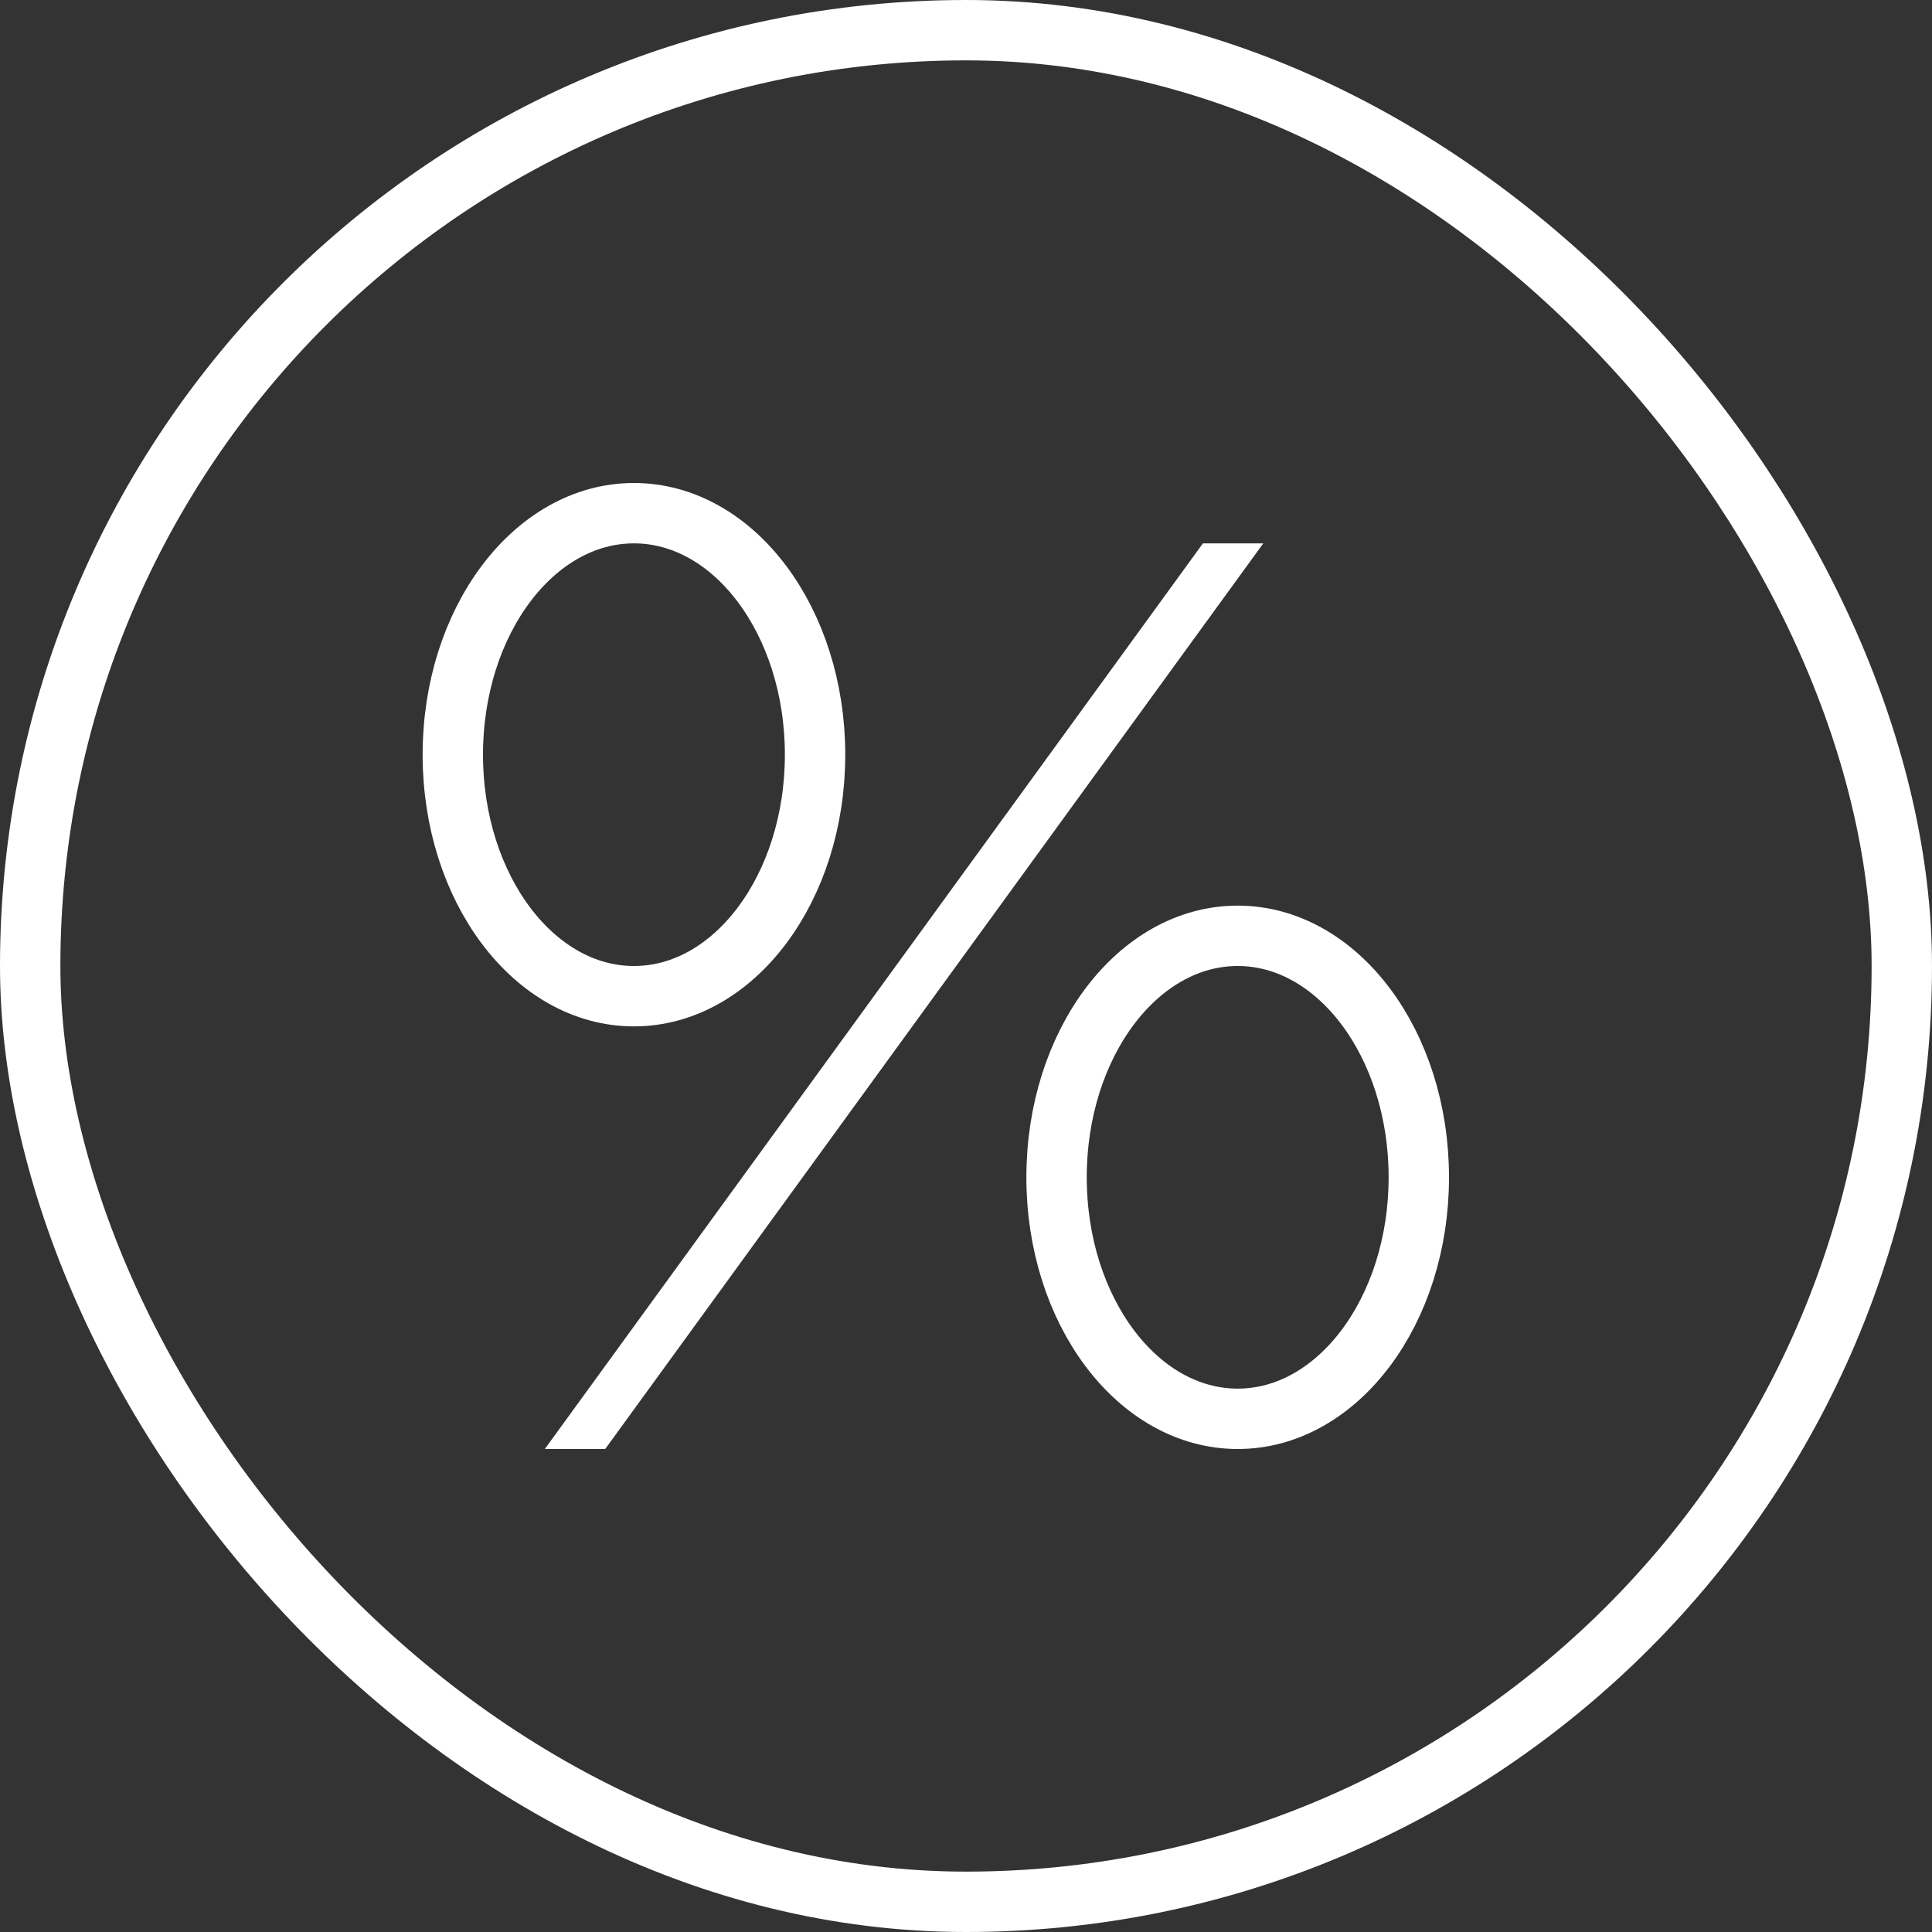
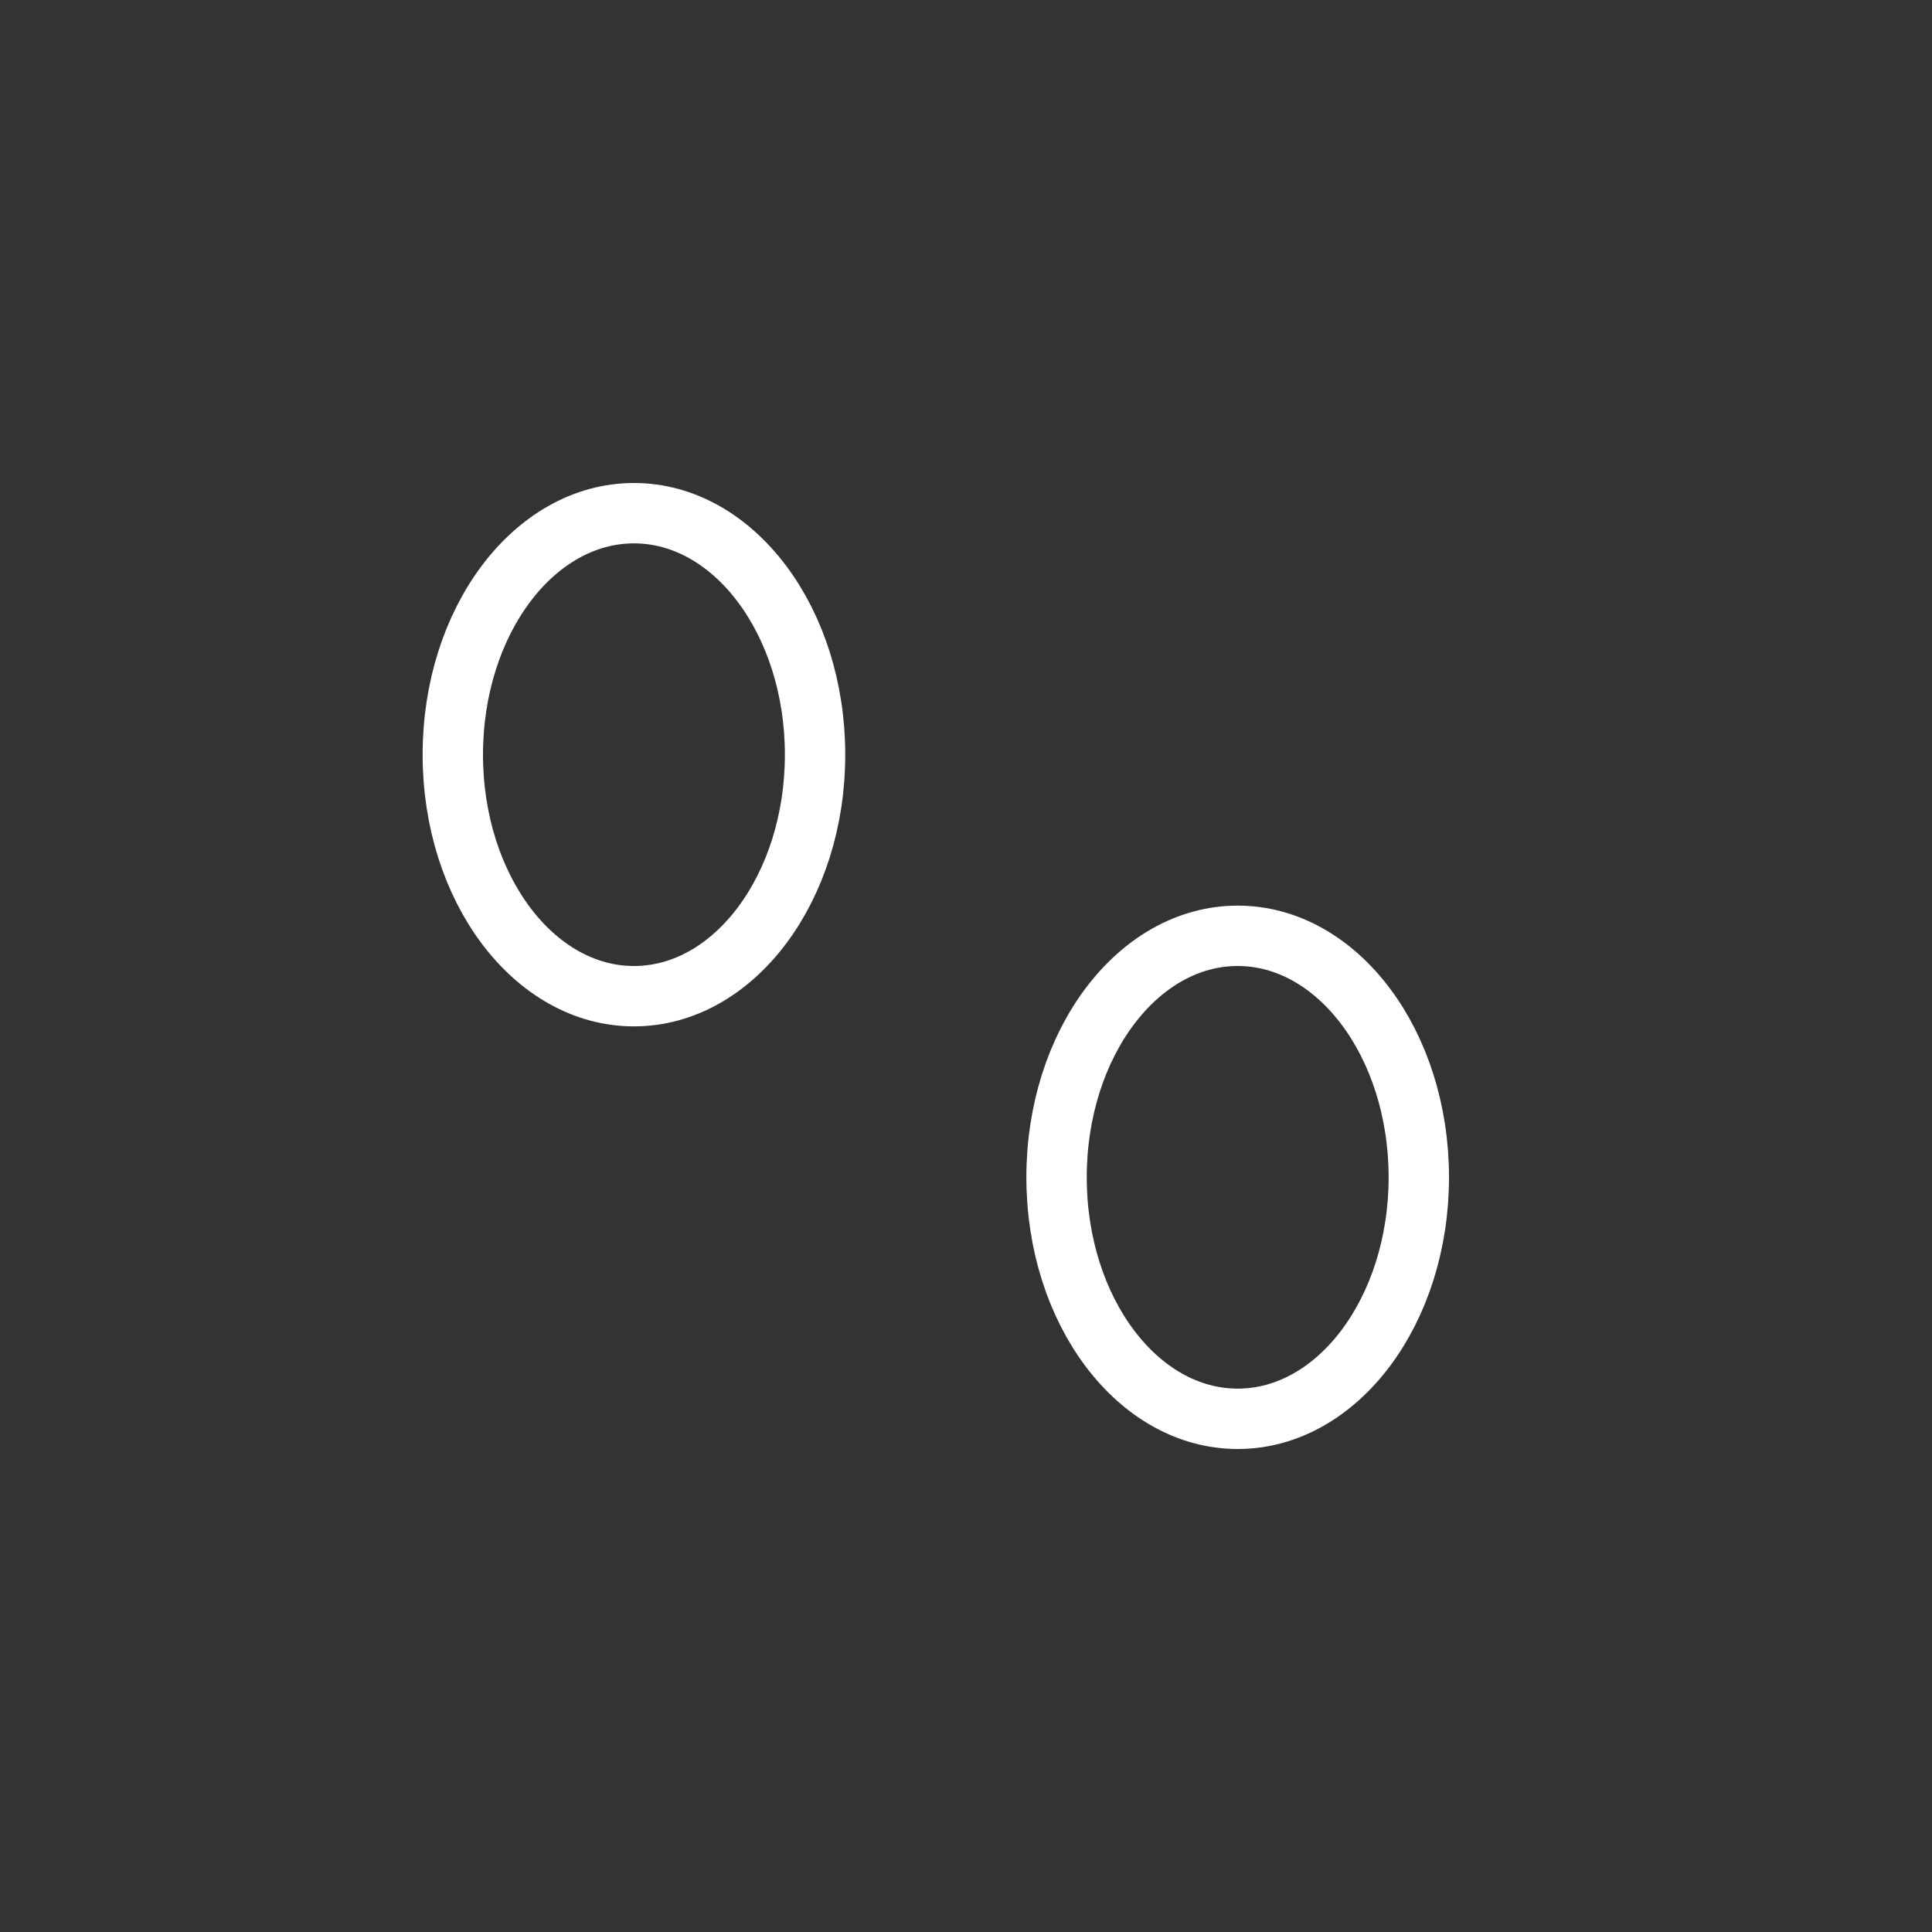
<svg xmlns="http://www.w3.org/2000/svg" width="32px" height="32px" viewBox="0 0 32 32" version="1.1">
  <rect x="0" y="0" width="32" height="32" fill="#333333" stroke="none" />
  <title>sale</title>
  <desc>Created with Sketch.</desc>
  <defs />
  <g id="Page-1" stroke="none" stroke-width="1" fill="none" fill-rule="evenodd">
    <g id="holiday-main-tablet" transform="translate(-585, -357)">
      <g id="t">
        <g id="Group-7" transform="translate(0, 111)">
          <g id="фильтр">
            <g id="Group-6" transform="translate(19, 46)">
              <g id="Group-4" transform="translate(0, 196)">
                <g id="03" transform="translate(566, 1)">
                  <g id="sale" transform="translate(0, 3)">
-                     <rect id="Rectangle-10" stroke="#FFFFFF" x="0.5" y="0.5" width="31" height="31" rx="15.5" />
-                     <polygon id="Rectangle-2" fill="#FFFFFF" points="19.924 9 20.924 9 10.024 24 9.024 24" />
                    <ellipse id="Oval-2" stroke="#FFFFFF" cx="10.5" cy="12.5" rx="3" ry="4" />
                    <ellipse id="Oval-2" stroke="#FFFFFF" cx="20.5" cy="19.5" rx="3" ry="4" />
                  </g>
                </g>
              </g>
            </g>
          </g>
        </g>
      </g>
    </g>
  </g>
</svg>